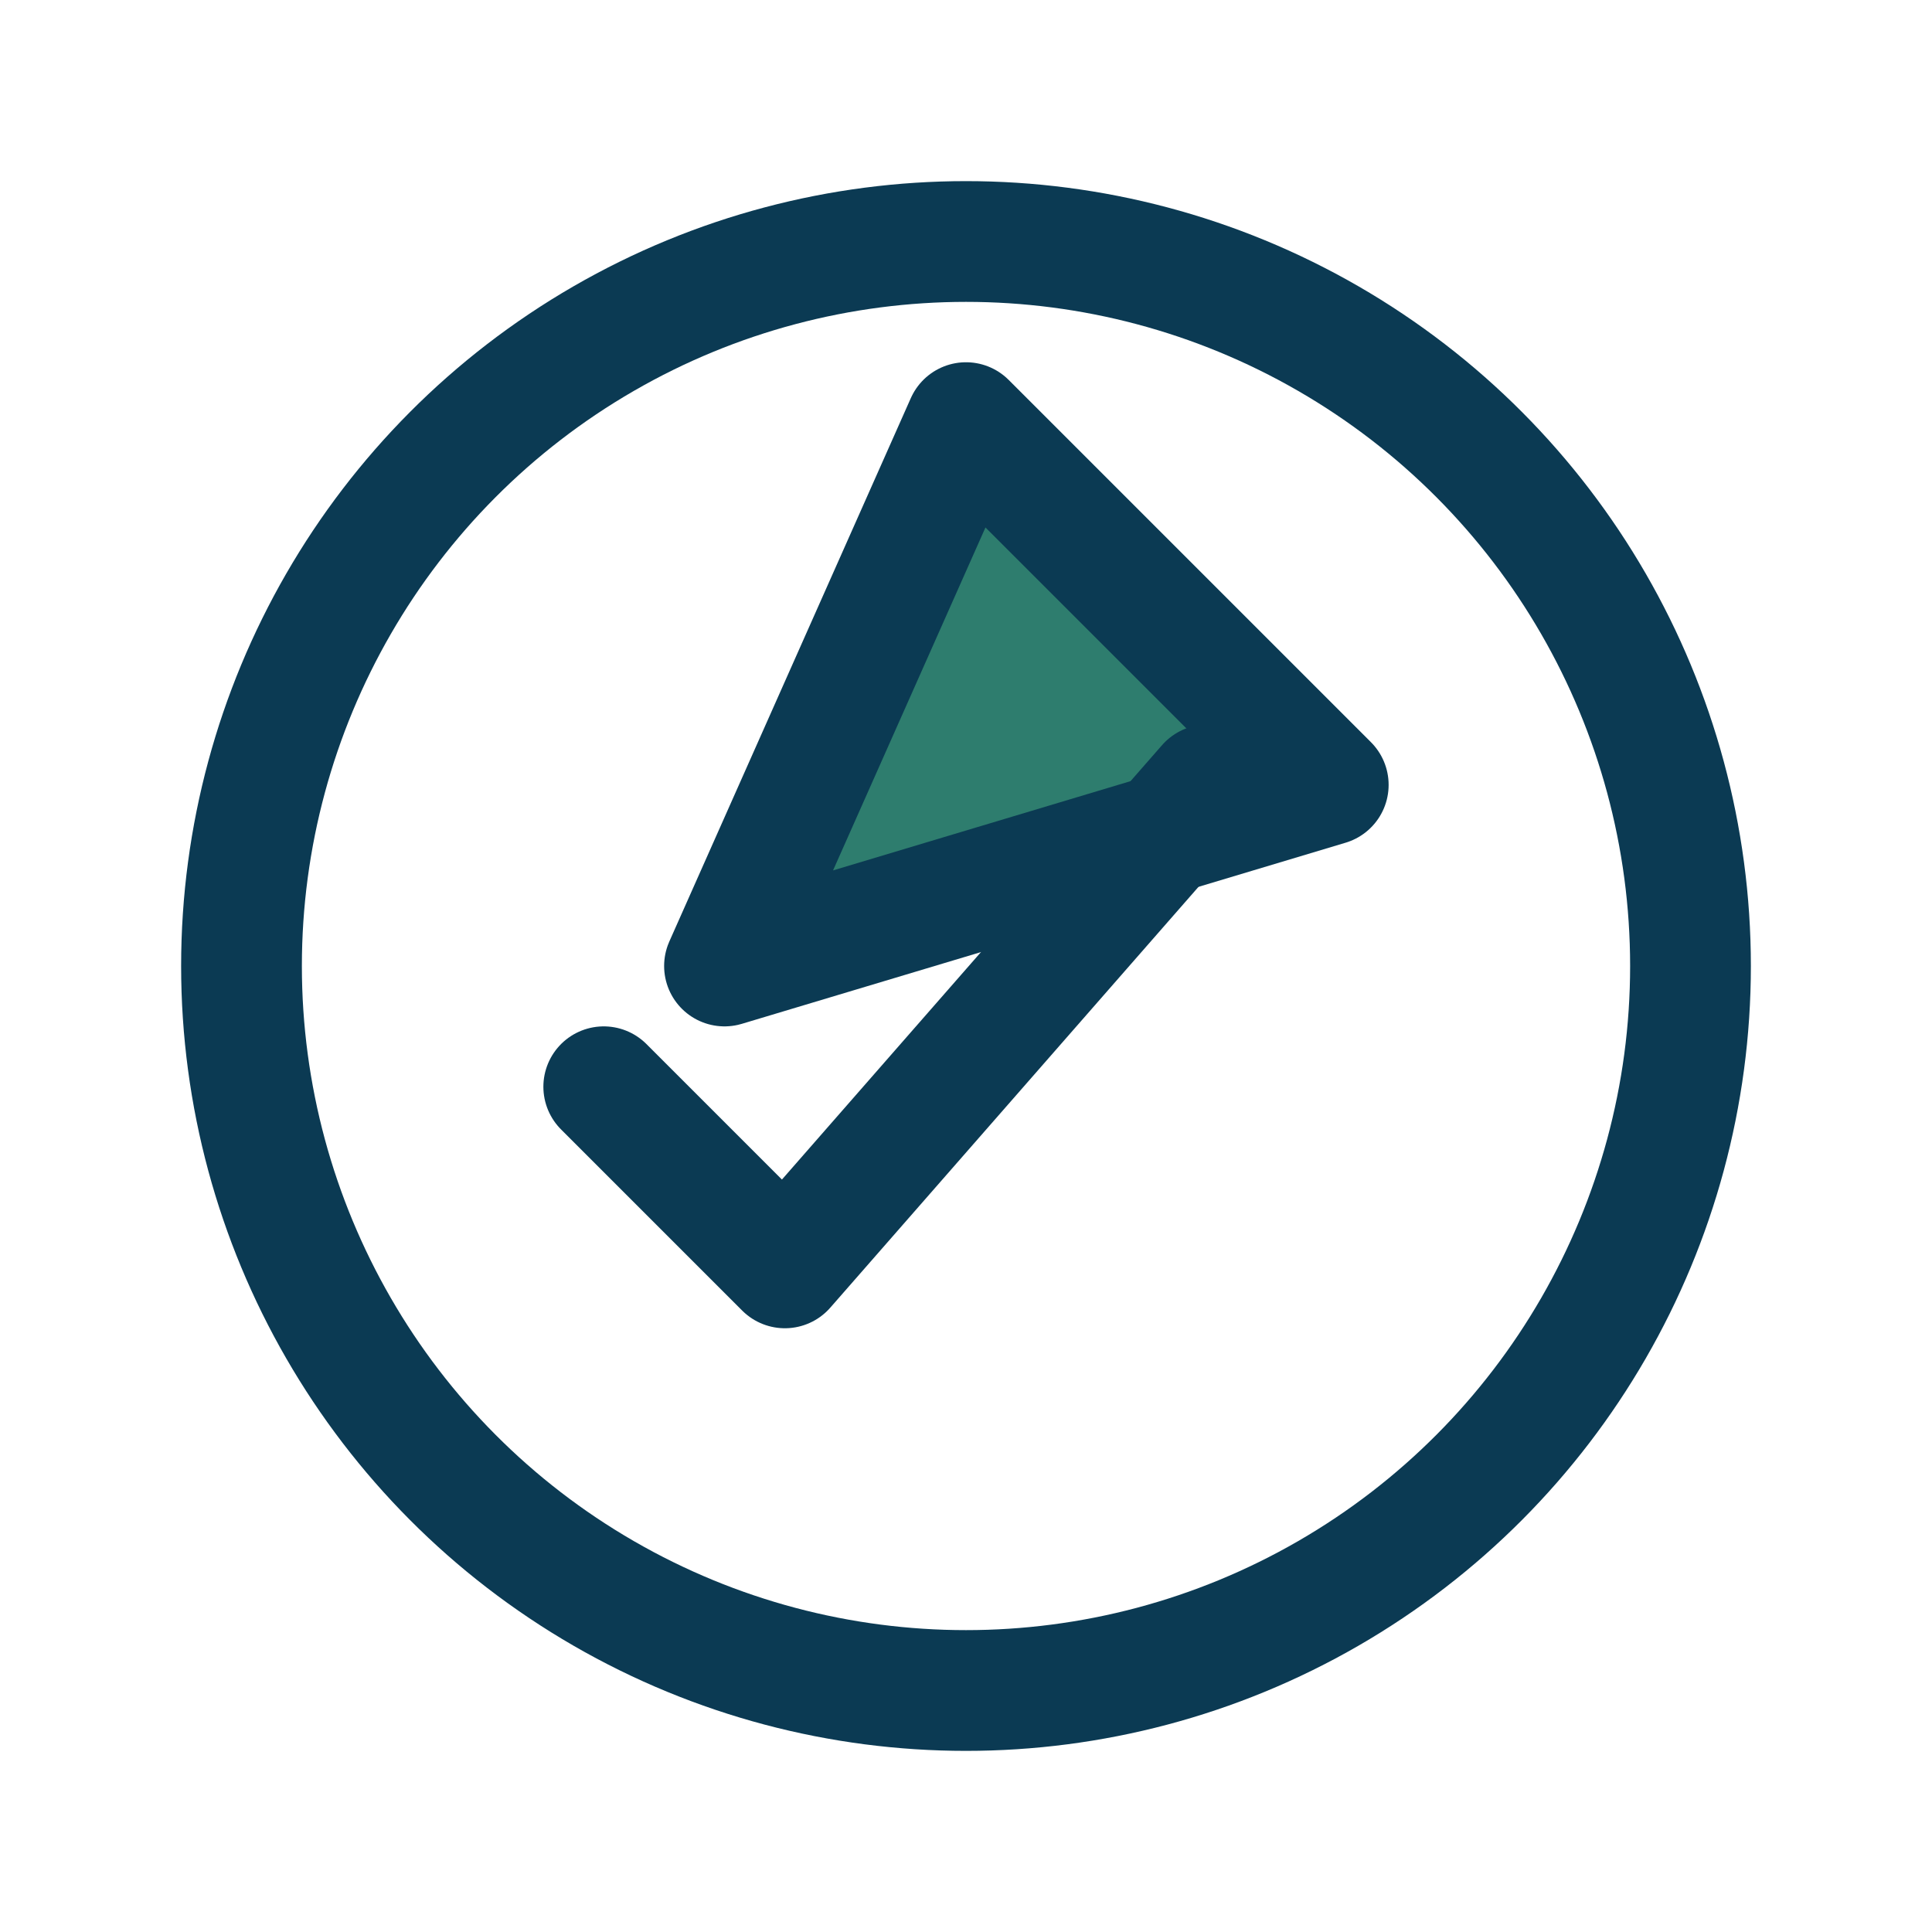
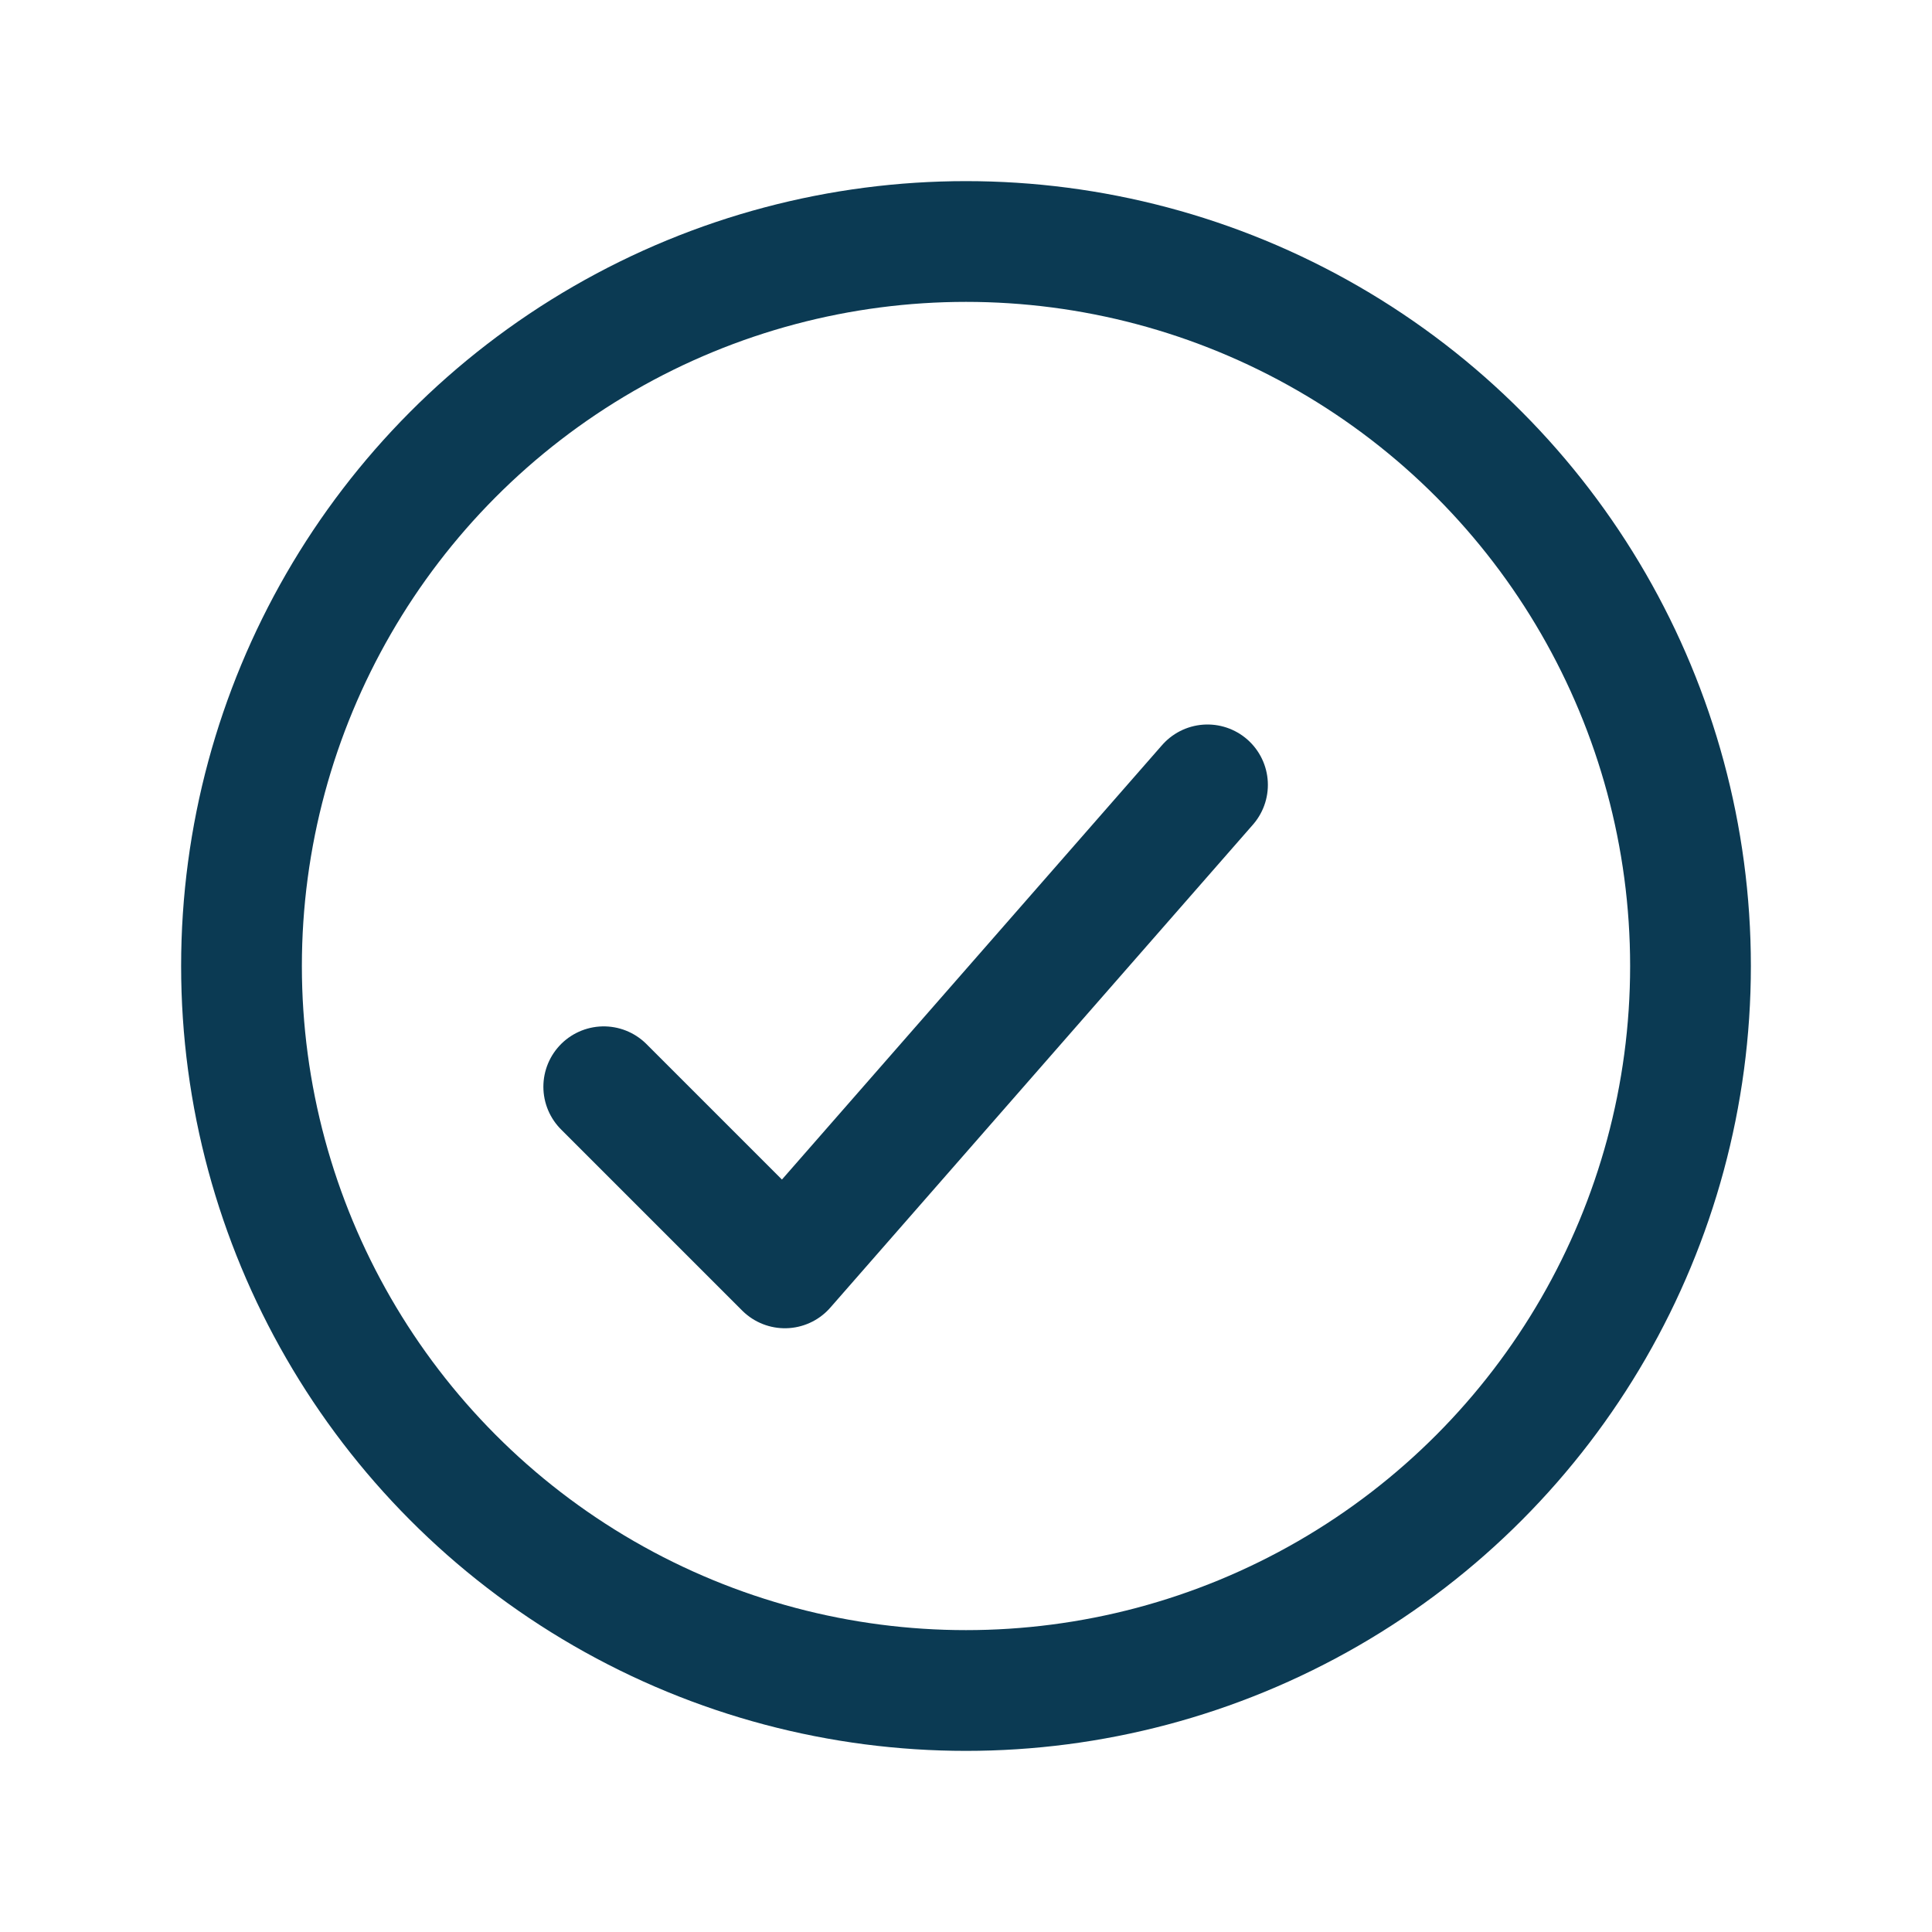
<svg xmlns="http://www.w3.org/2000/svg" width="32" height="32" viewBox="0 0 32 32" fill="none" stroke="#0B3A53" stroke-width="2" stroke-linecap="round" stroke-linejoin="round">
  <circle cx="16" cy="16" r="12" />
-   <path fill="#2E7D6E" d="M16 7l6 6-10 3z" />
  <path d="M10 18l3 3 7-8" />
</svg>